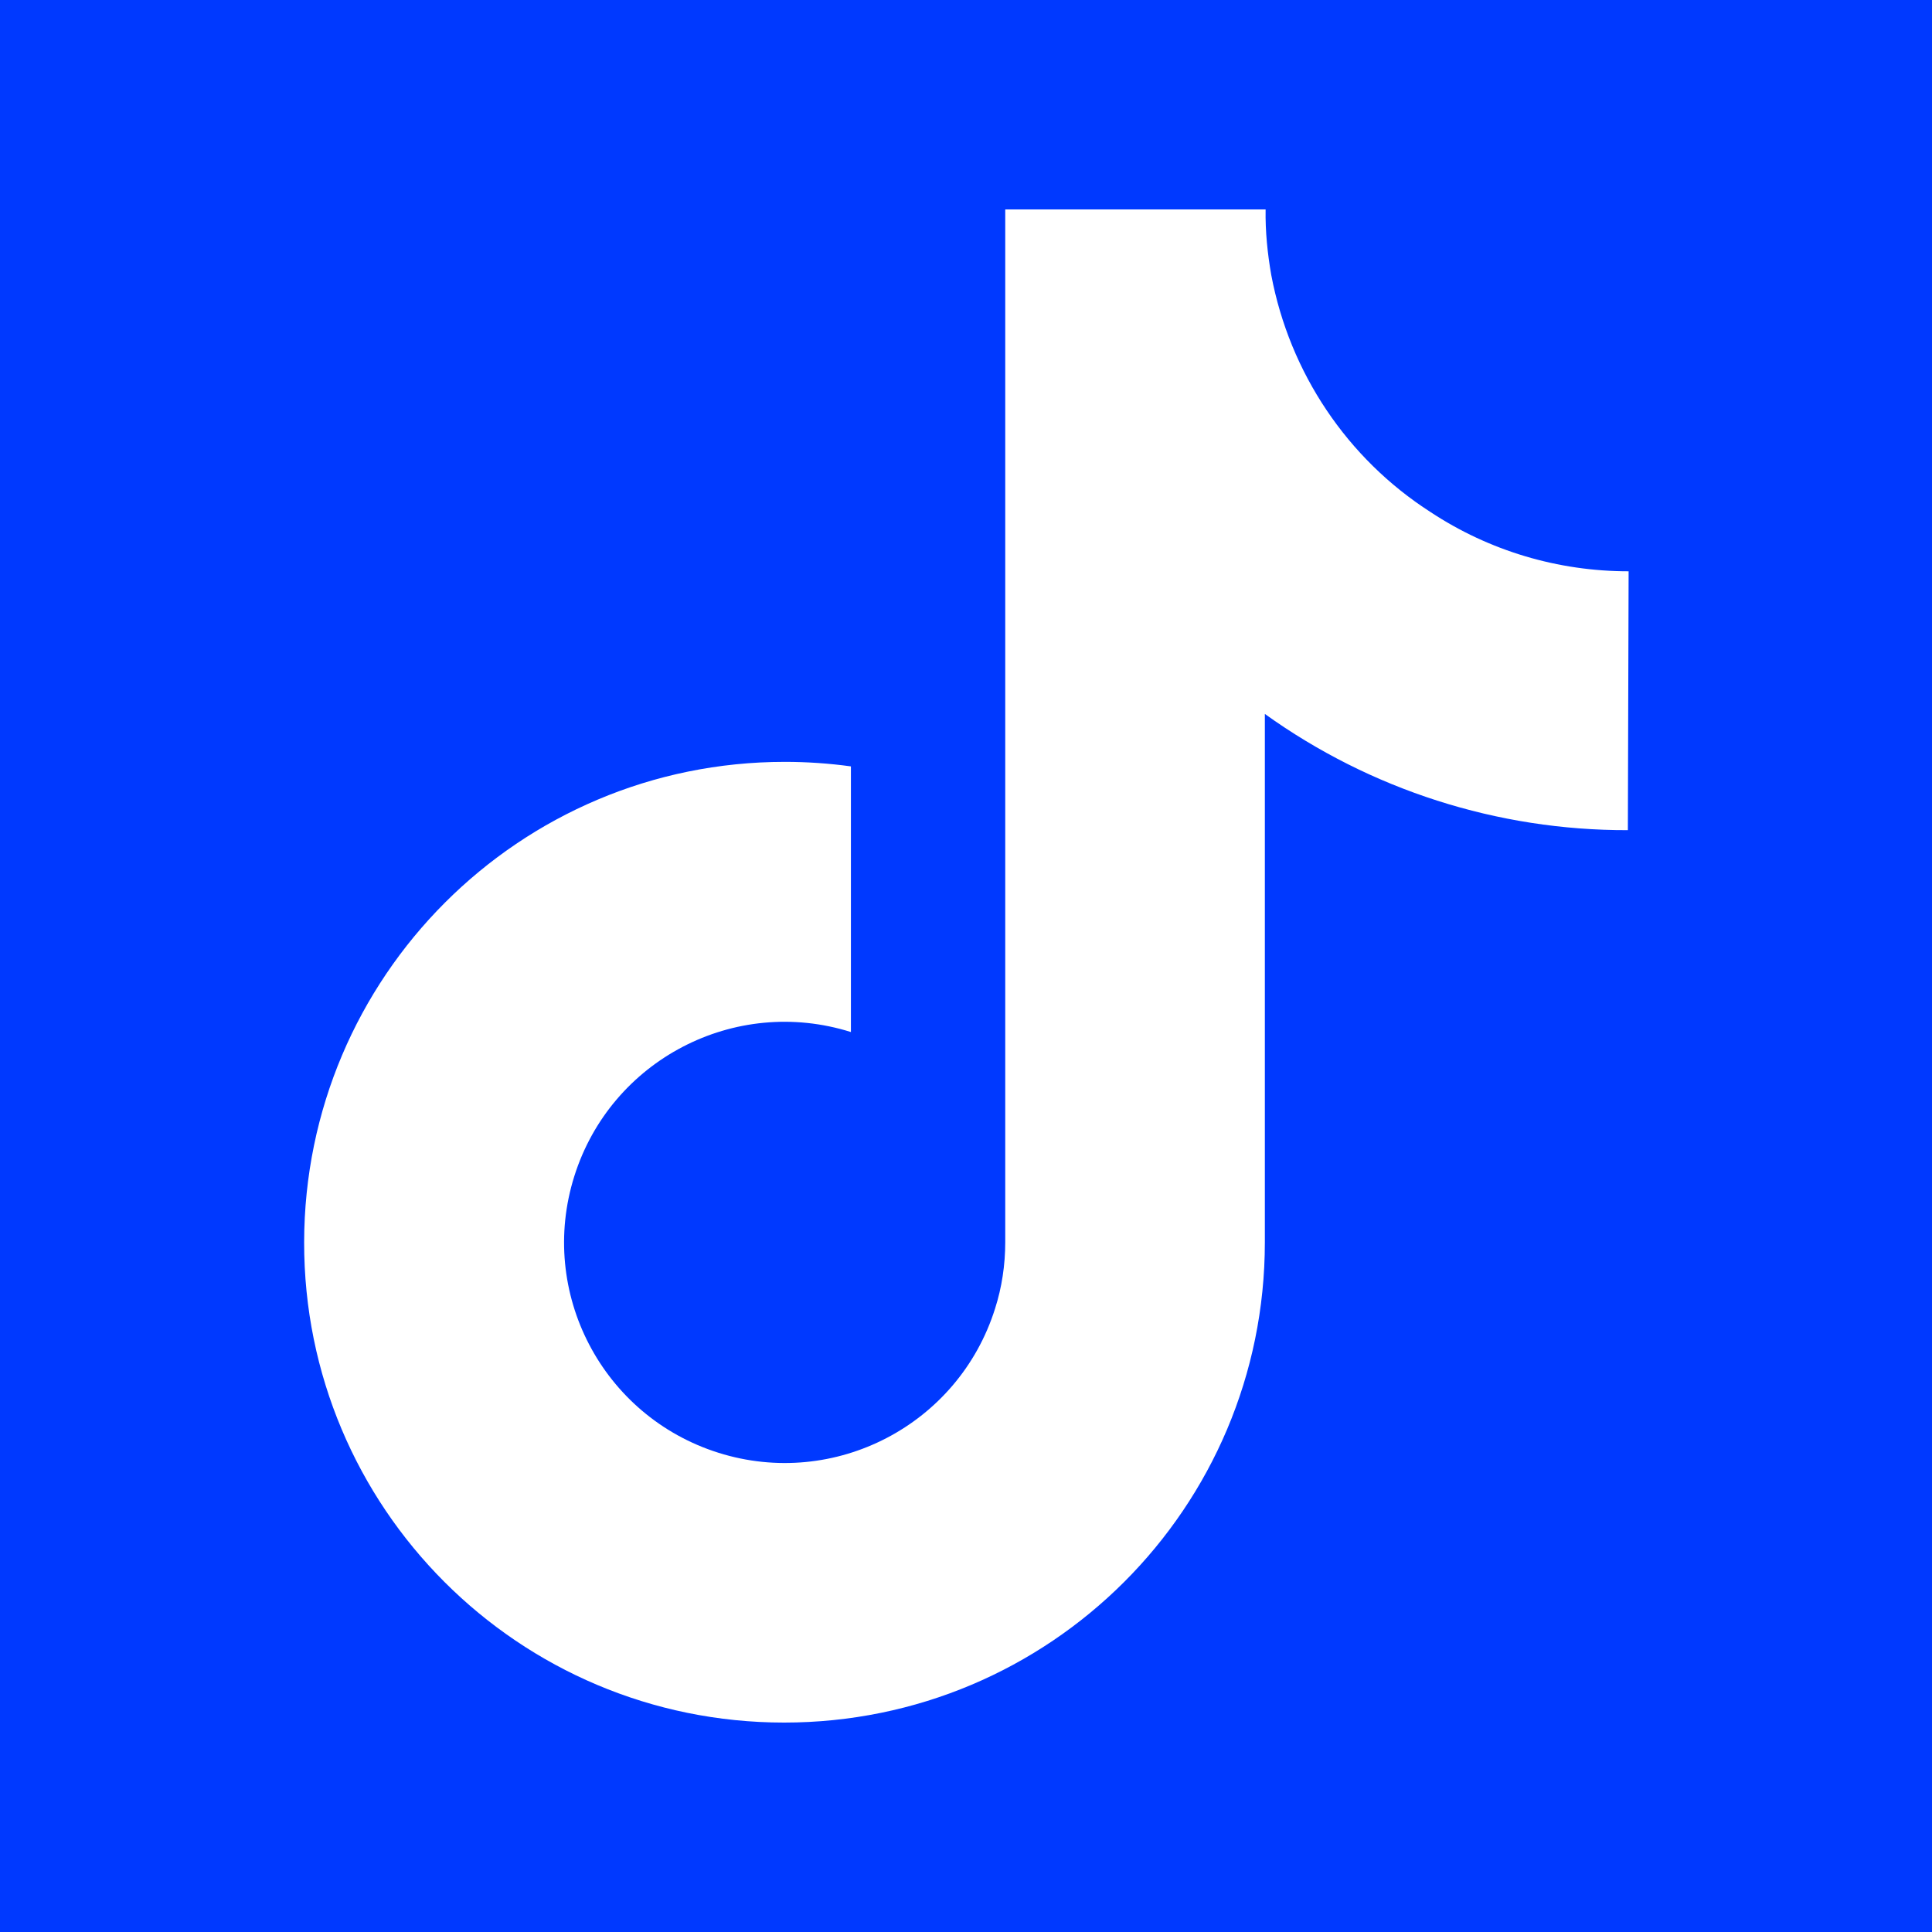
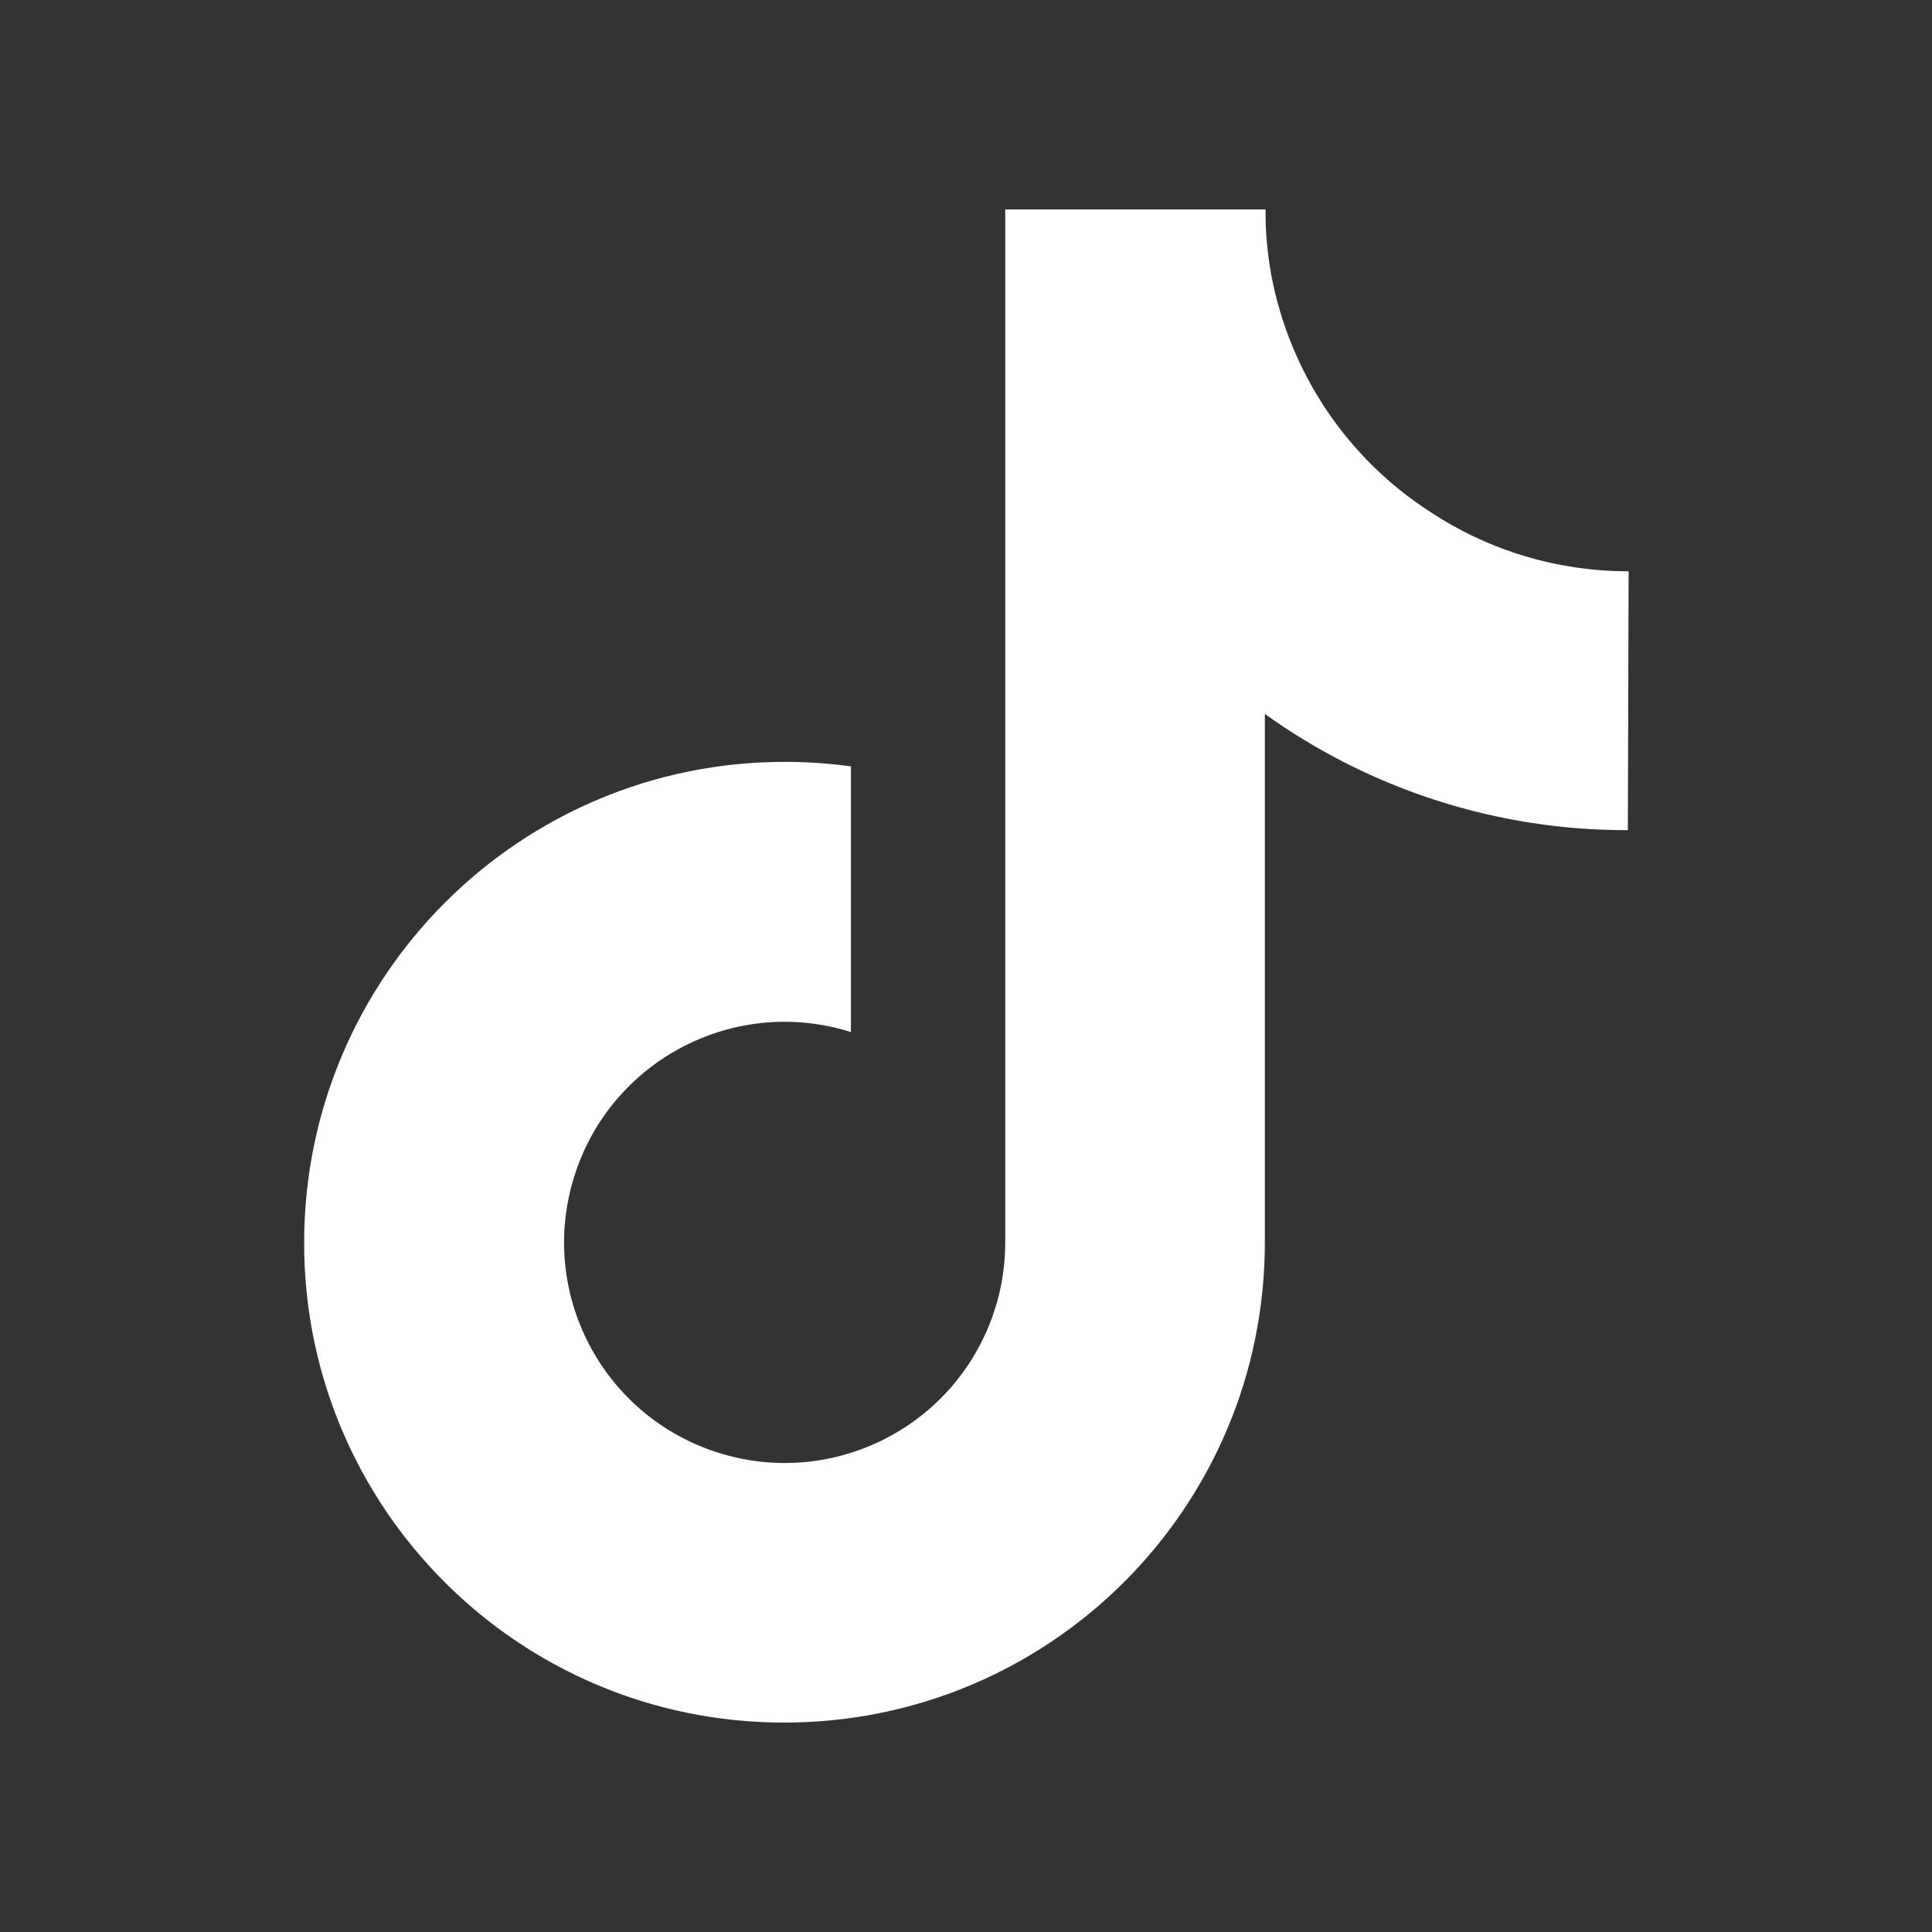
<svg xmlns="http://www.w3.org/2000/svg" version="1.1" id="Calque_1" x="0px" y="0px" viewBox="0 0 512 512" style="enable-background:new 0 0 512 512;" xml:space="preserve">
  <rect x="0" y="0" width="512" height="512" fill="#333333" stroke="none" />
  <style type="text/css">
	.st0{fill:#0039FF;}
	.st1{fill:#FFFFFF;}
</style>
-   <path id="fond_1_" class="st0" d="M507.5,541.3H5.8c-18.6,0-33.8-15.2-33.8-33.8V5.8C-28-12.8-12.8-28,5.8-28h501.7  c18.6,0,33.8,15.2,33.8,33.8v501.7C541.3,526.1,526.1,541.3,507.5,541.3z" />
  <path class="st1" d="M431.4,220c-34.5,0.1-68.2-10.7-96.2-30.8v140c0,70.4-57,127.3-127.4,127.3s-127.3-57-127.2-127.3  s57-127.3,127.4-127.3c5.8,0,11.7,0.4,17.5,1.2v70.4c-30.8-9.7-63.6,7.4-73.3,38.2s7.4,63.6,38.2,73.3s63.6-7.4,73.3-38.2  c1.8-5.6,2.7-11.6,2.7-17.6V55.5h69c-0.1,5.8,0.5,11.7,1.5,17.4l0,0c4.9,25.9,20.1,48.6,42.2,62.8c15.6,10.3,33.8,15.7,52.5,15.7  L431.4,220L431.4,220z" />
</svg>